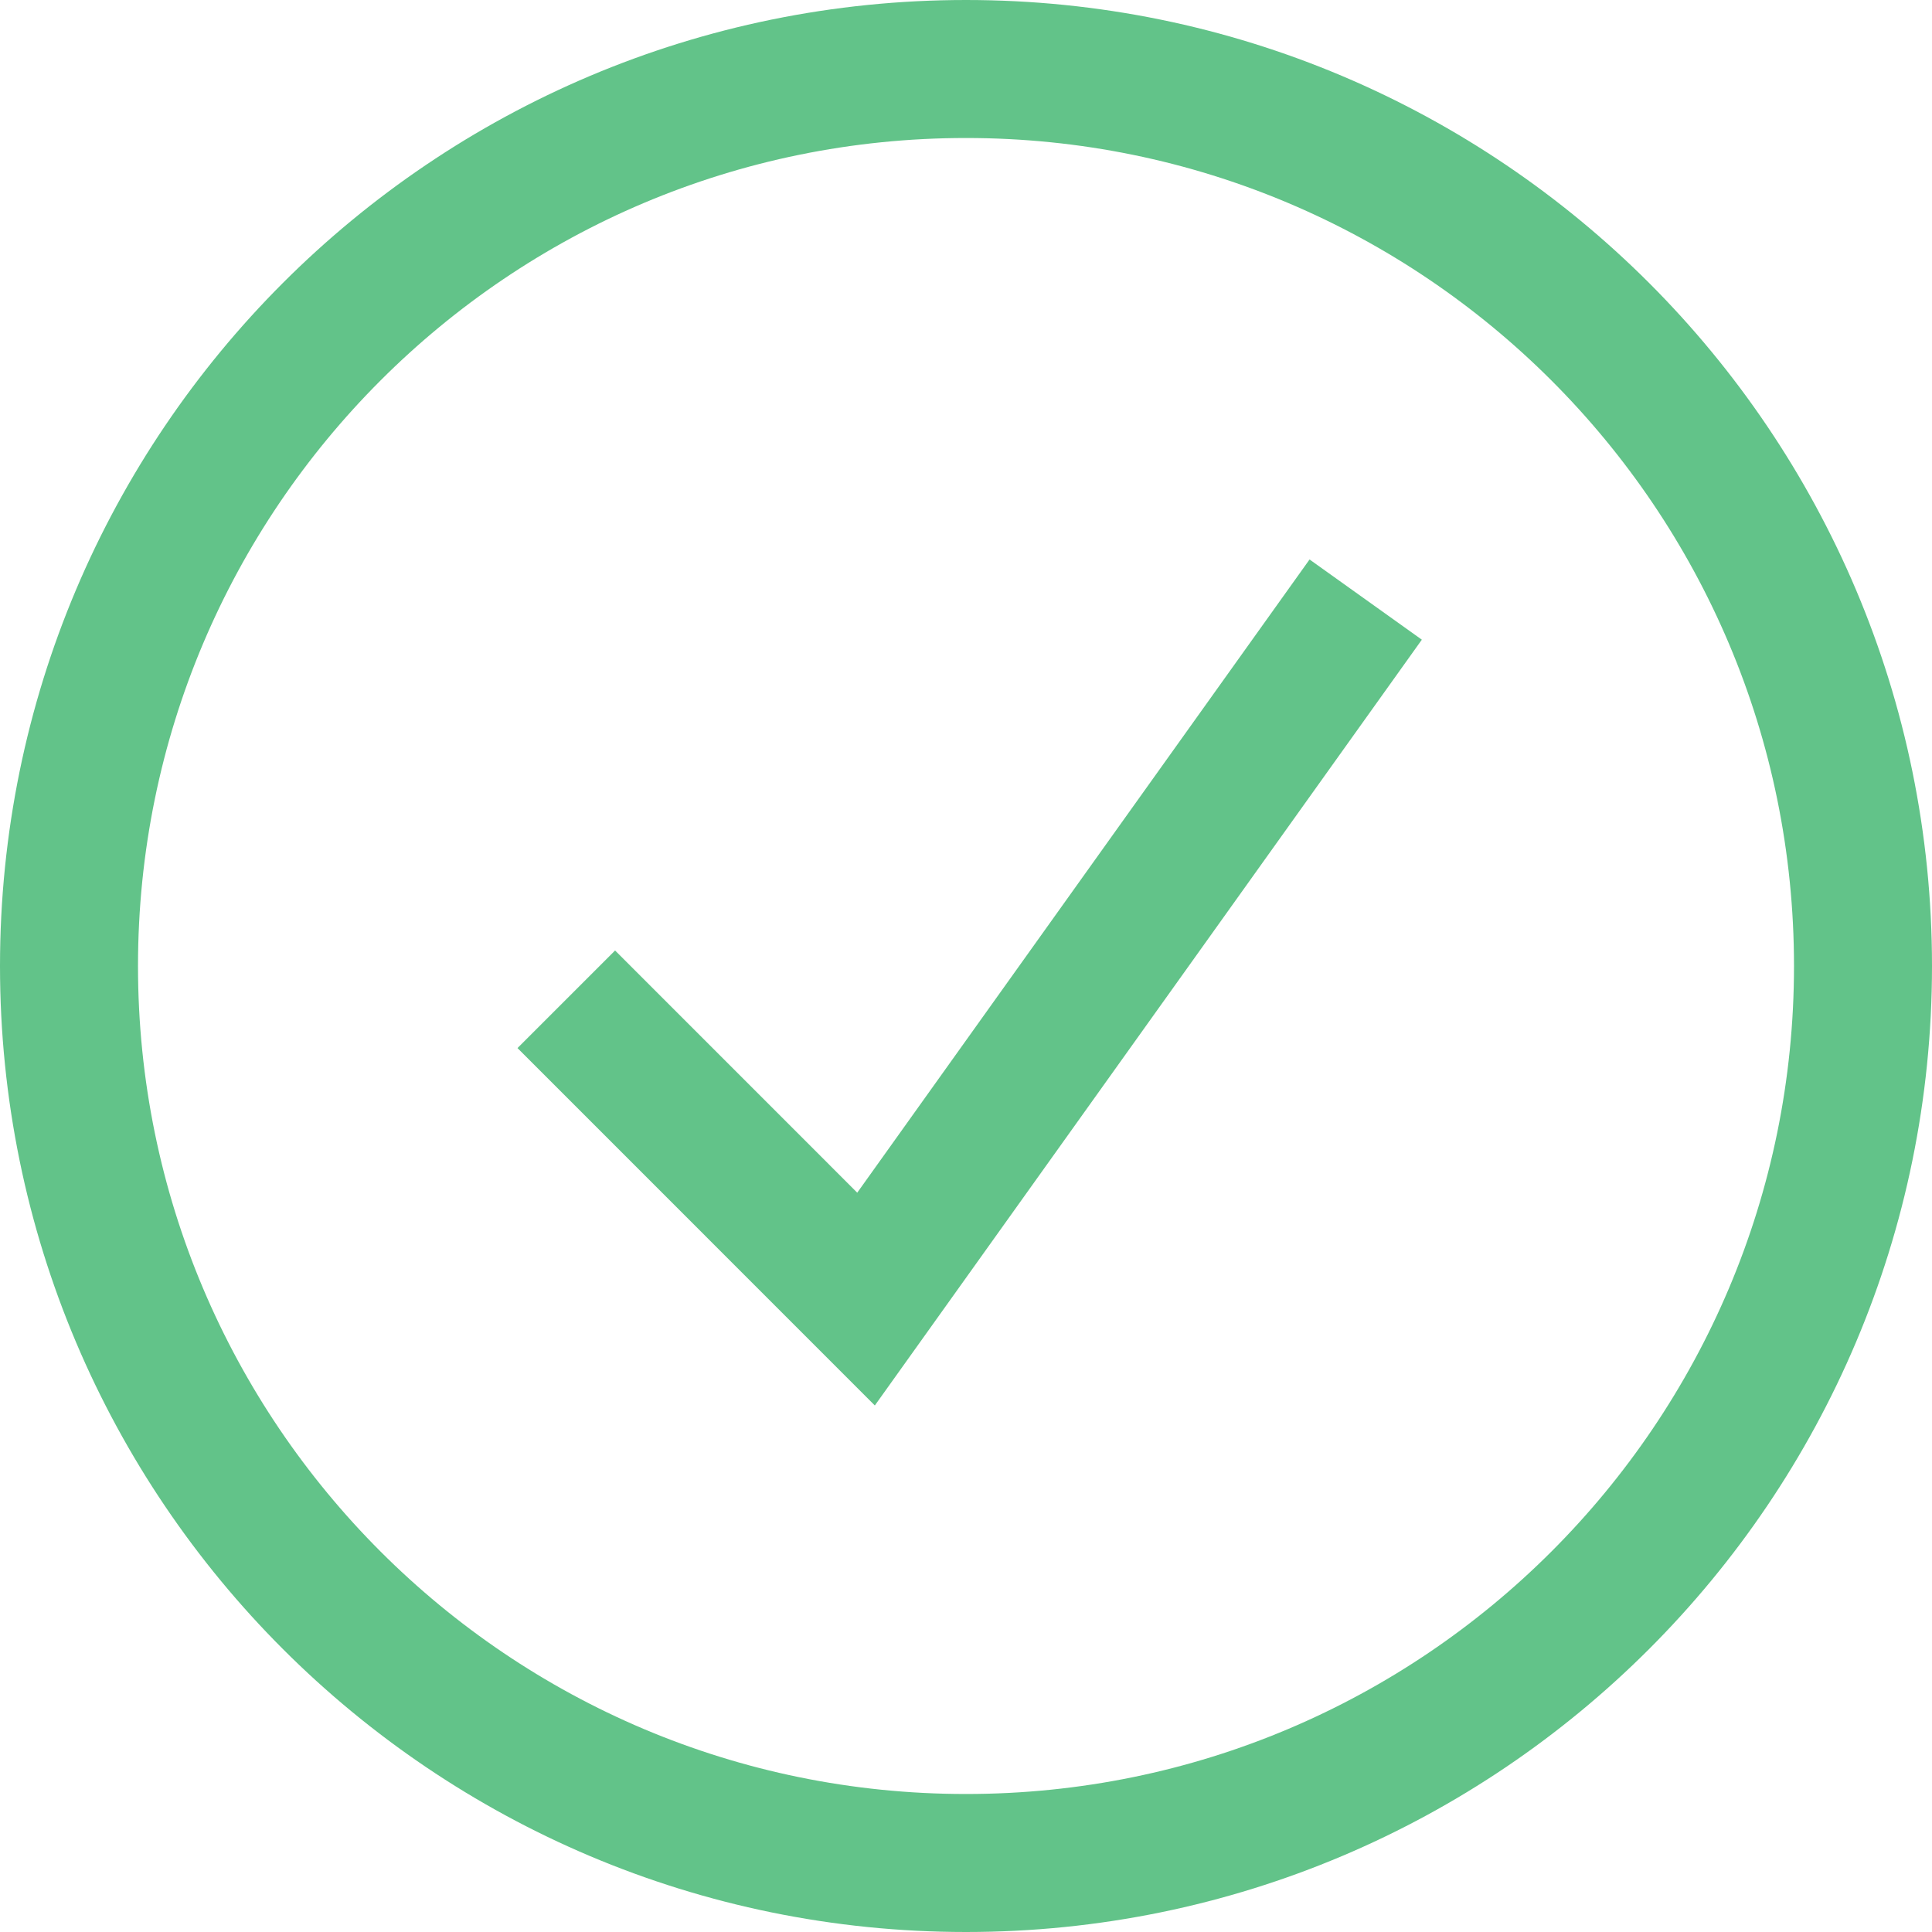
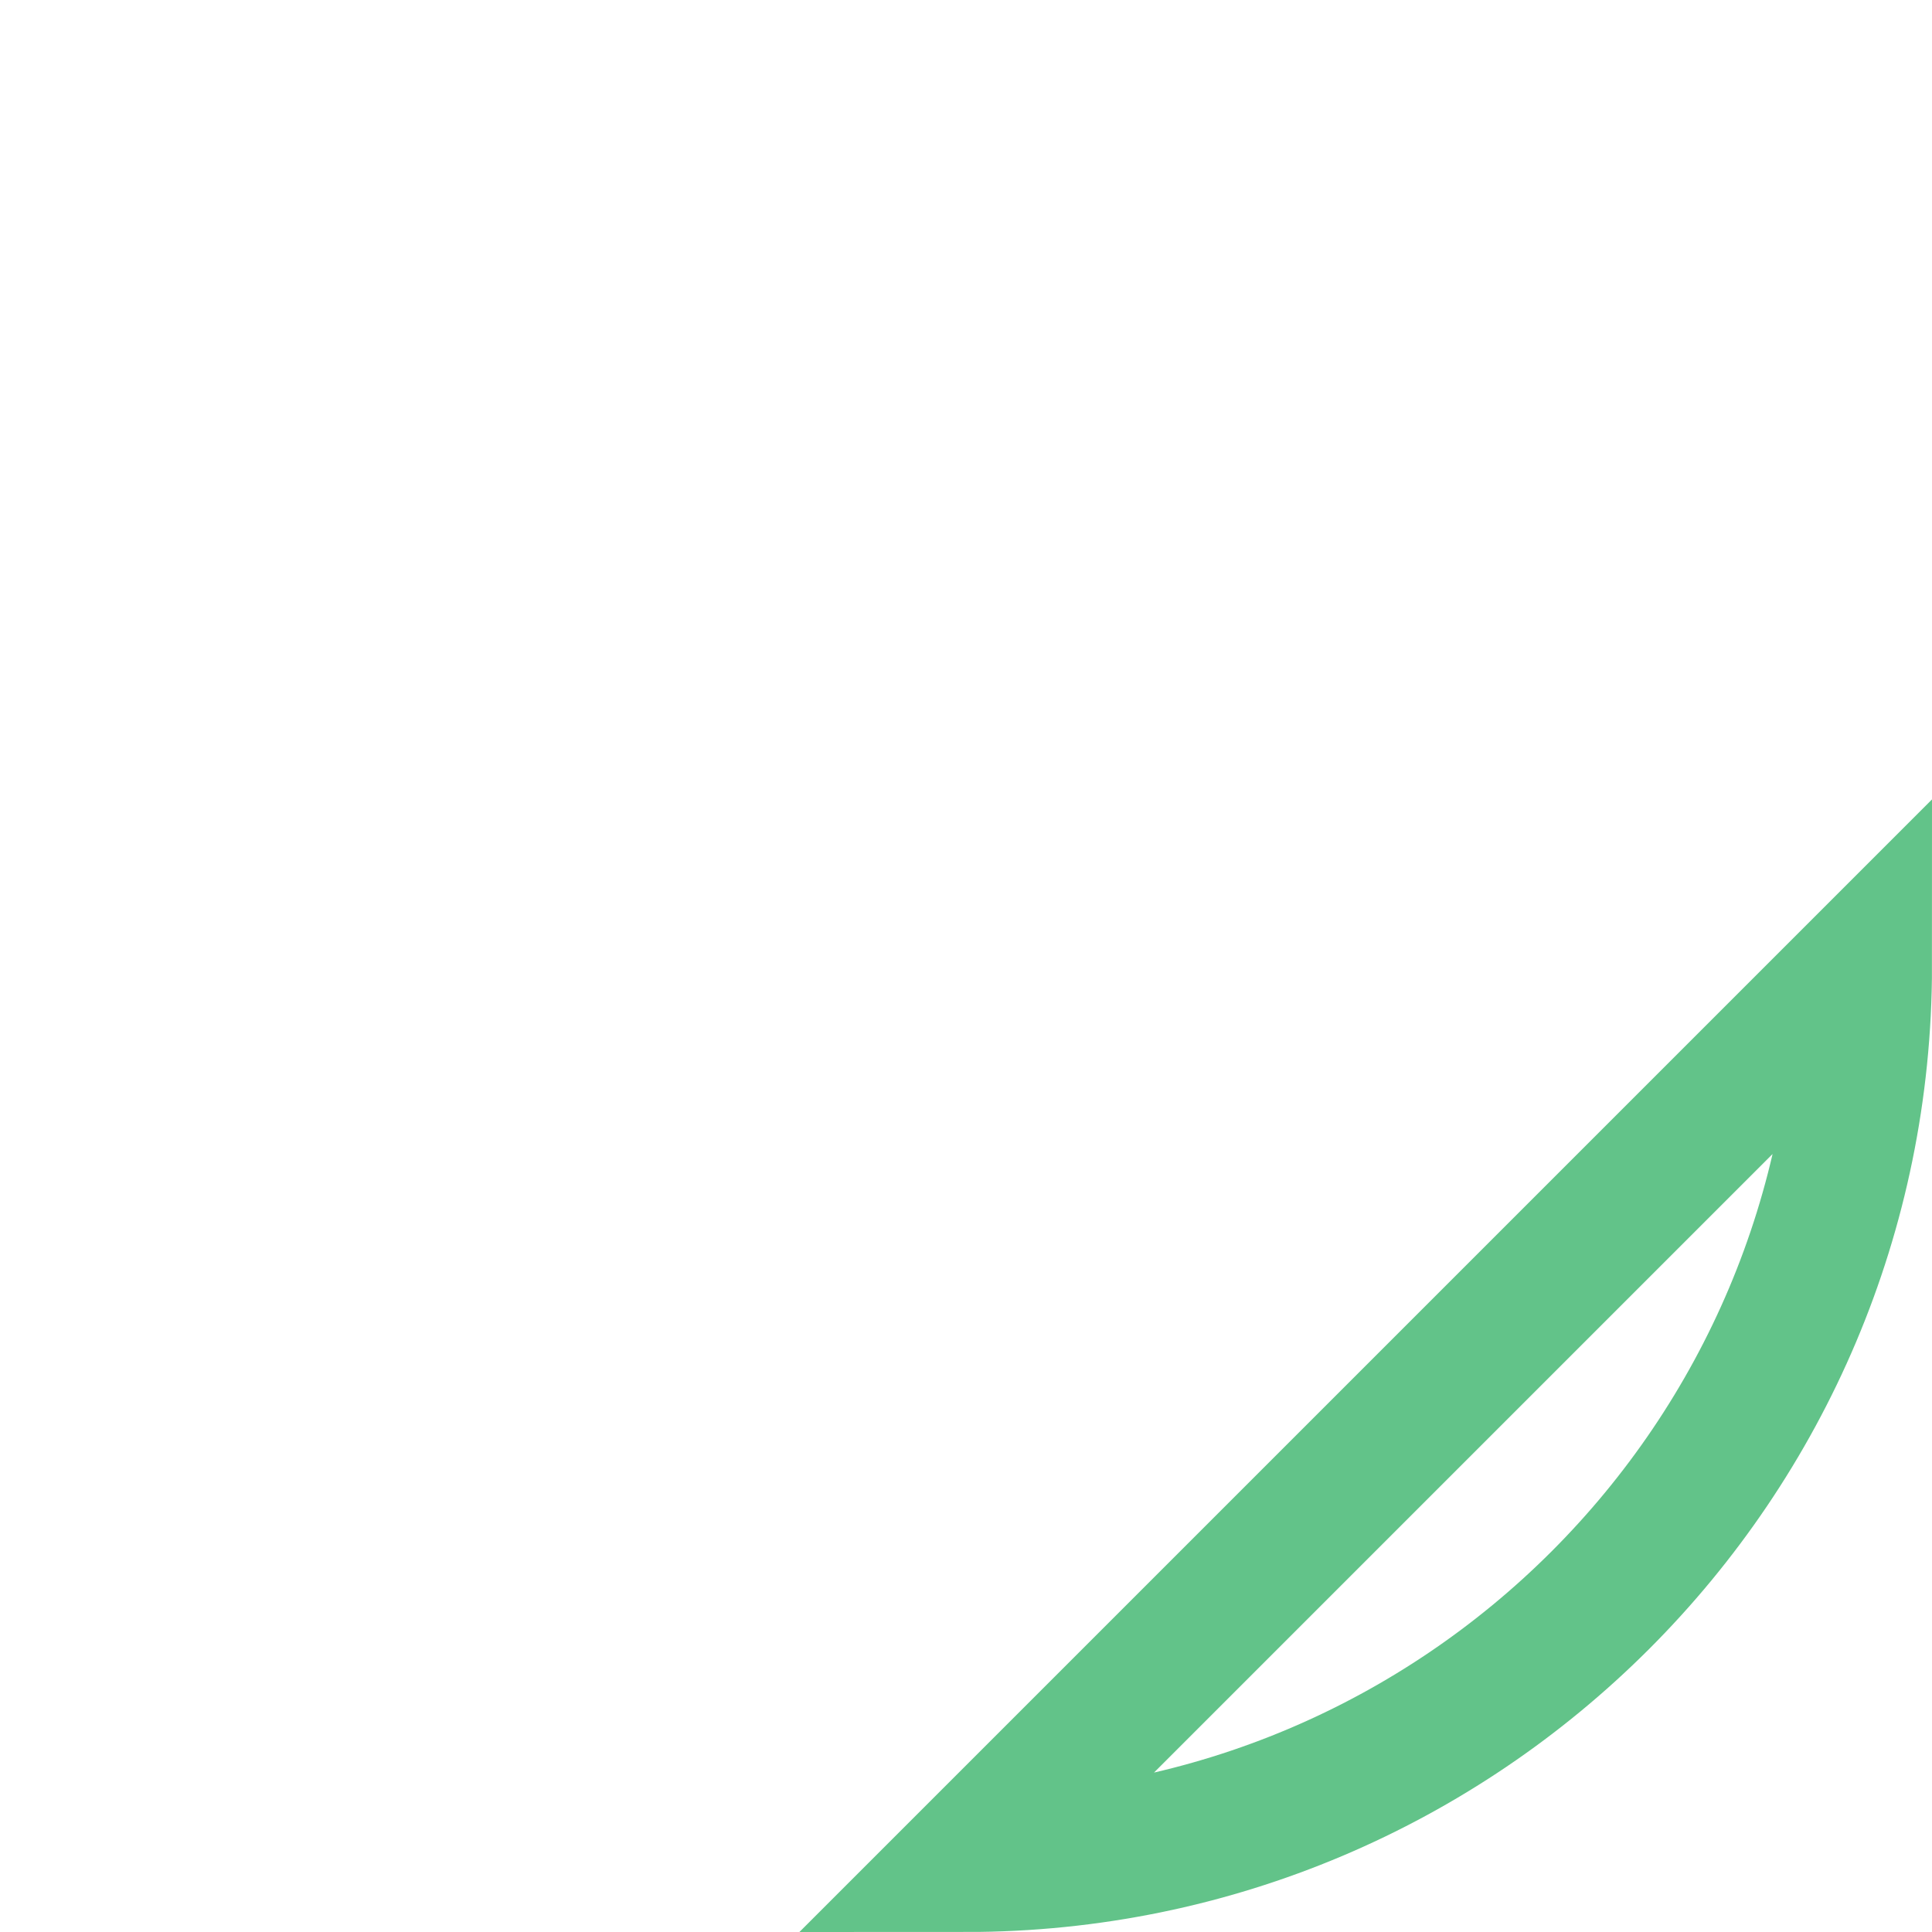
<svg xmlns="http://www.w3.org/2000/svg" aria-label="" aria-hidden="true" role="presentation" data-type="ugc" width="35" height="35" viewBox="0 0 35 35" data-bbox="1.25 1.25 32.5 32.5" preserveAspectRatio="xMidYMid meet">
  <g>
-     <path fill="none" d="M33.75 17.5c0 8.975-7.275 16.25-16.25 16.25S1.25 26.475 1.25 17.5 8.525 1.25 17.5 1.25 33.75 8.525 33.75 17.5z" stroke="#62C389" stroke-width="2.5" />
-     <path fill="none" d="m10.259 18.103 5.43 5.431 9.052-12.672" stroke="#62C389" stroke-width="2.5" />
+     <path fill="none" d="M33.75 17.5c0 8.975-7.275 16.25-16.25 16.25z" stroke="#62C389" stroke-width="2.5" />
  </g>
</svg>